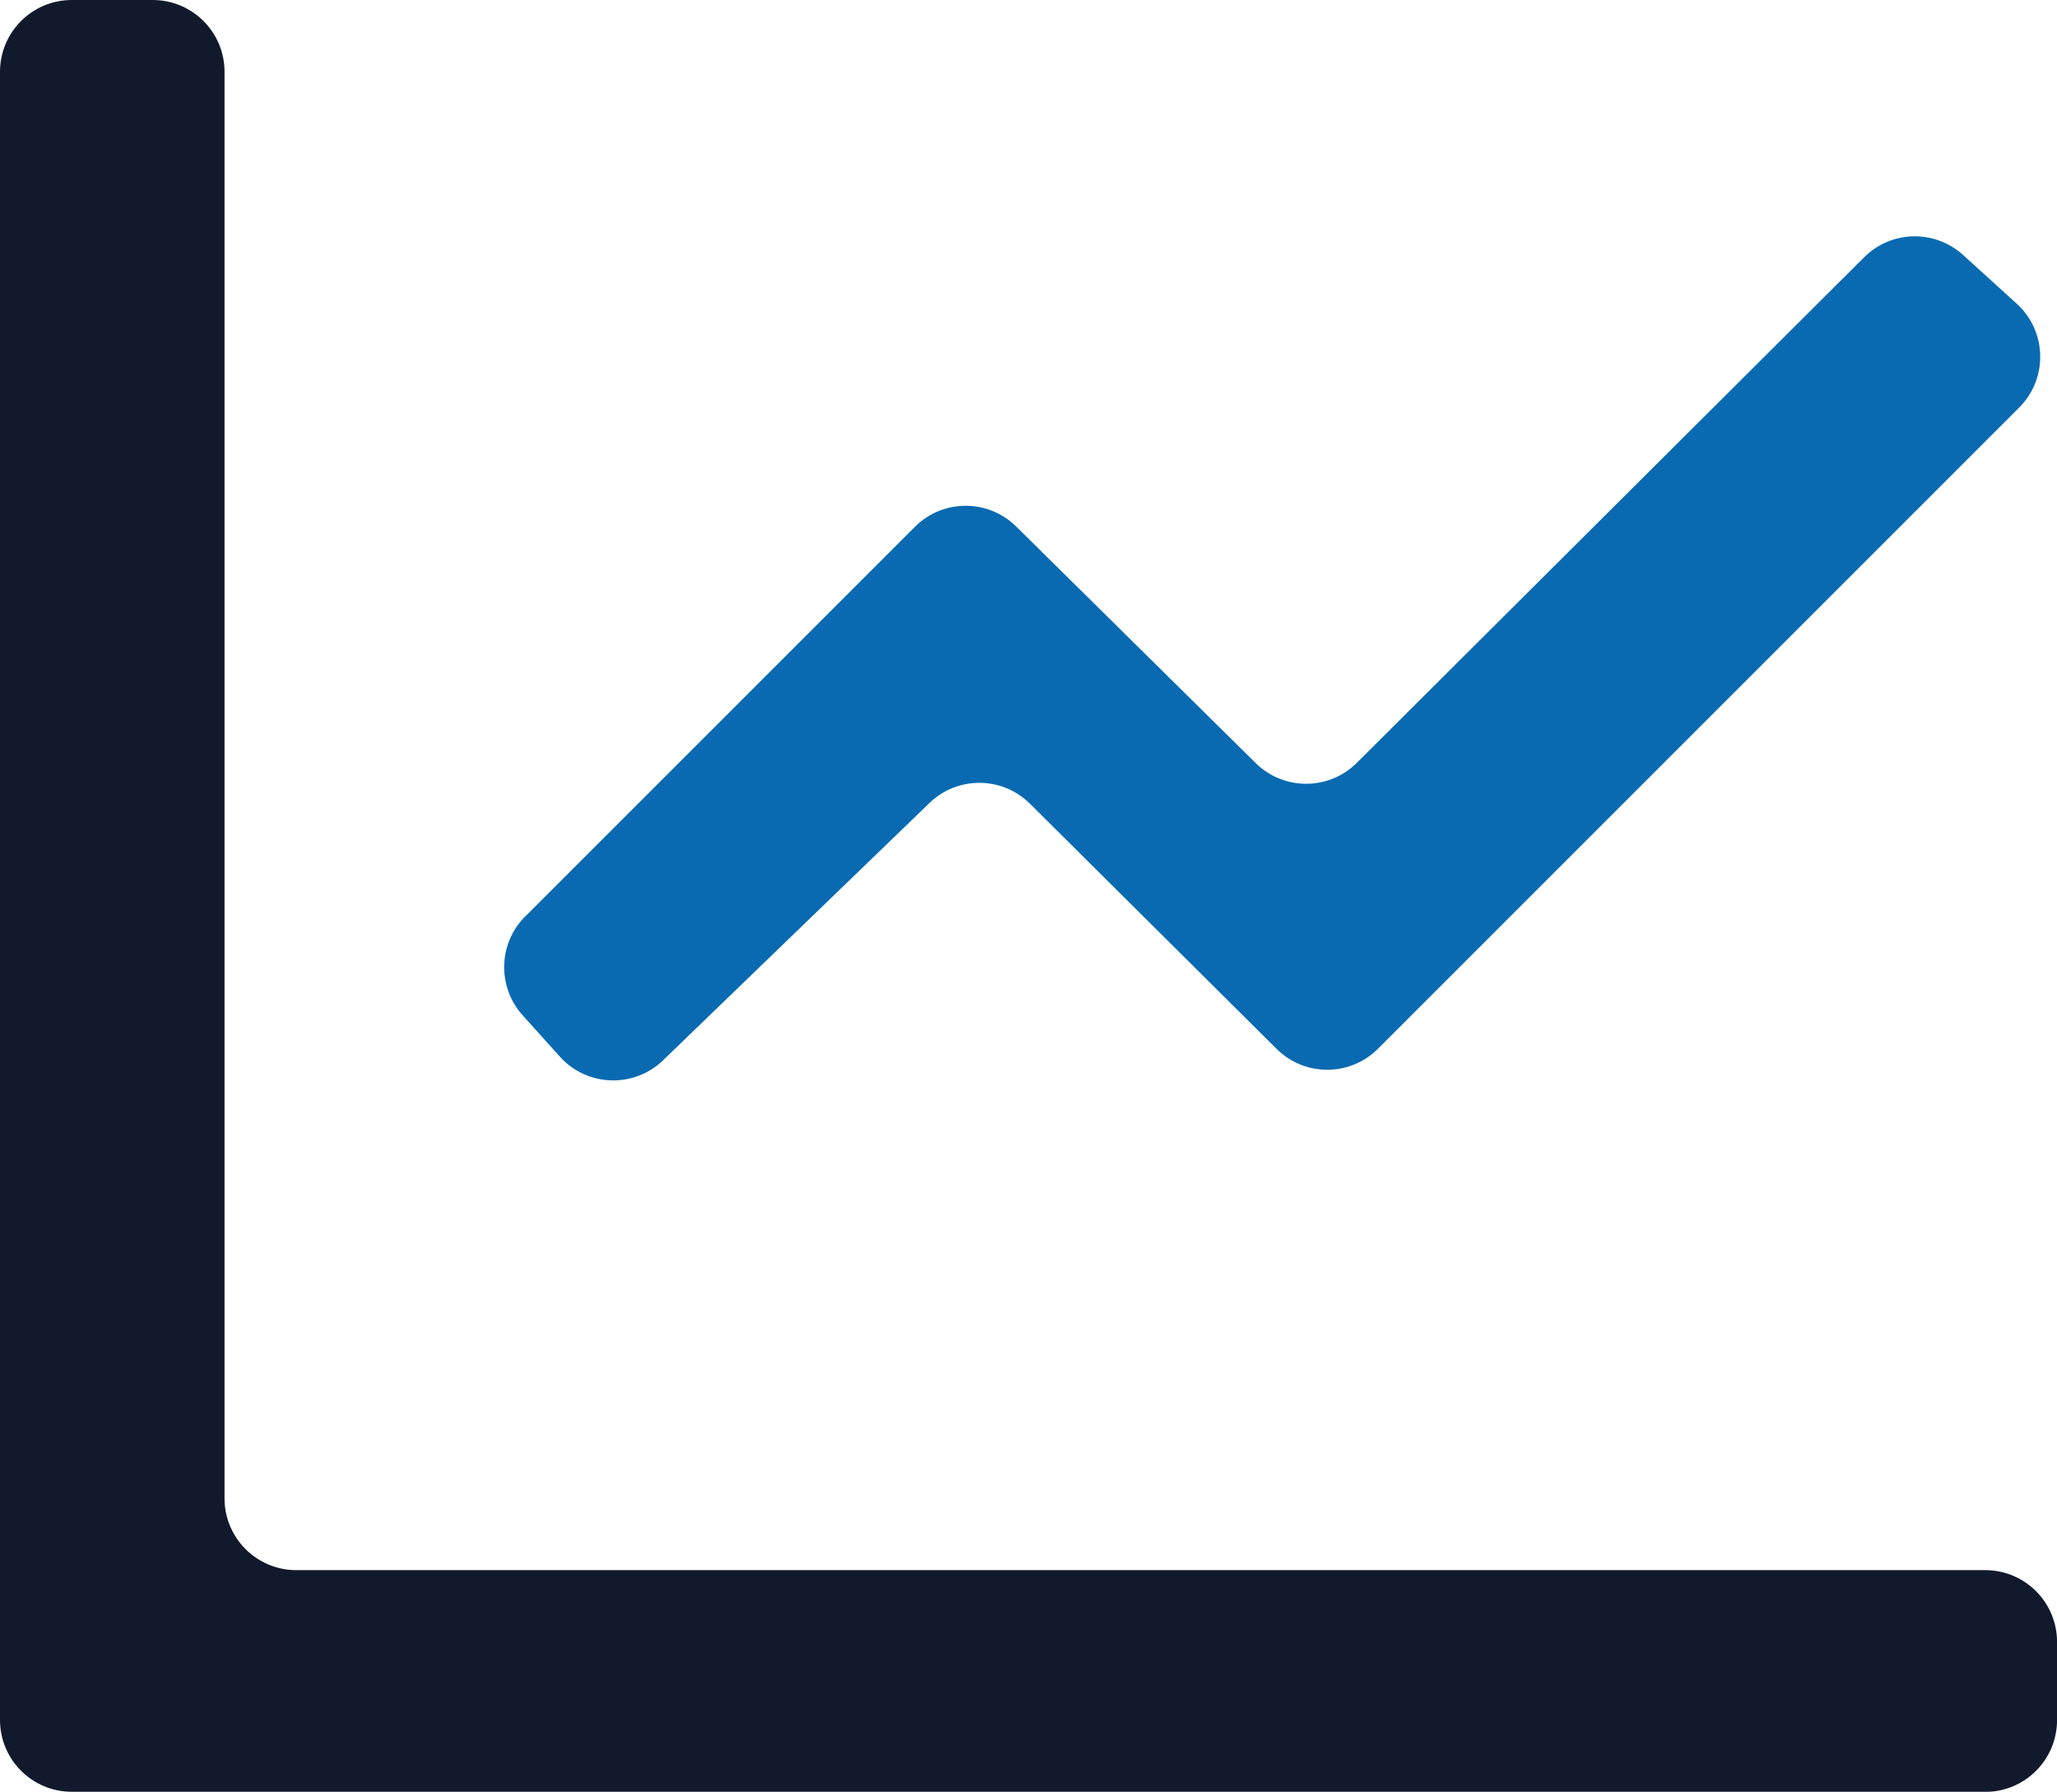
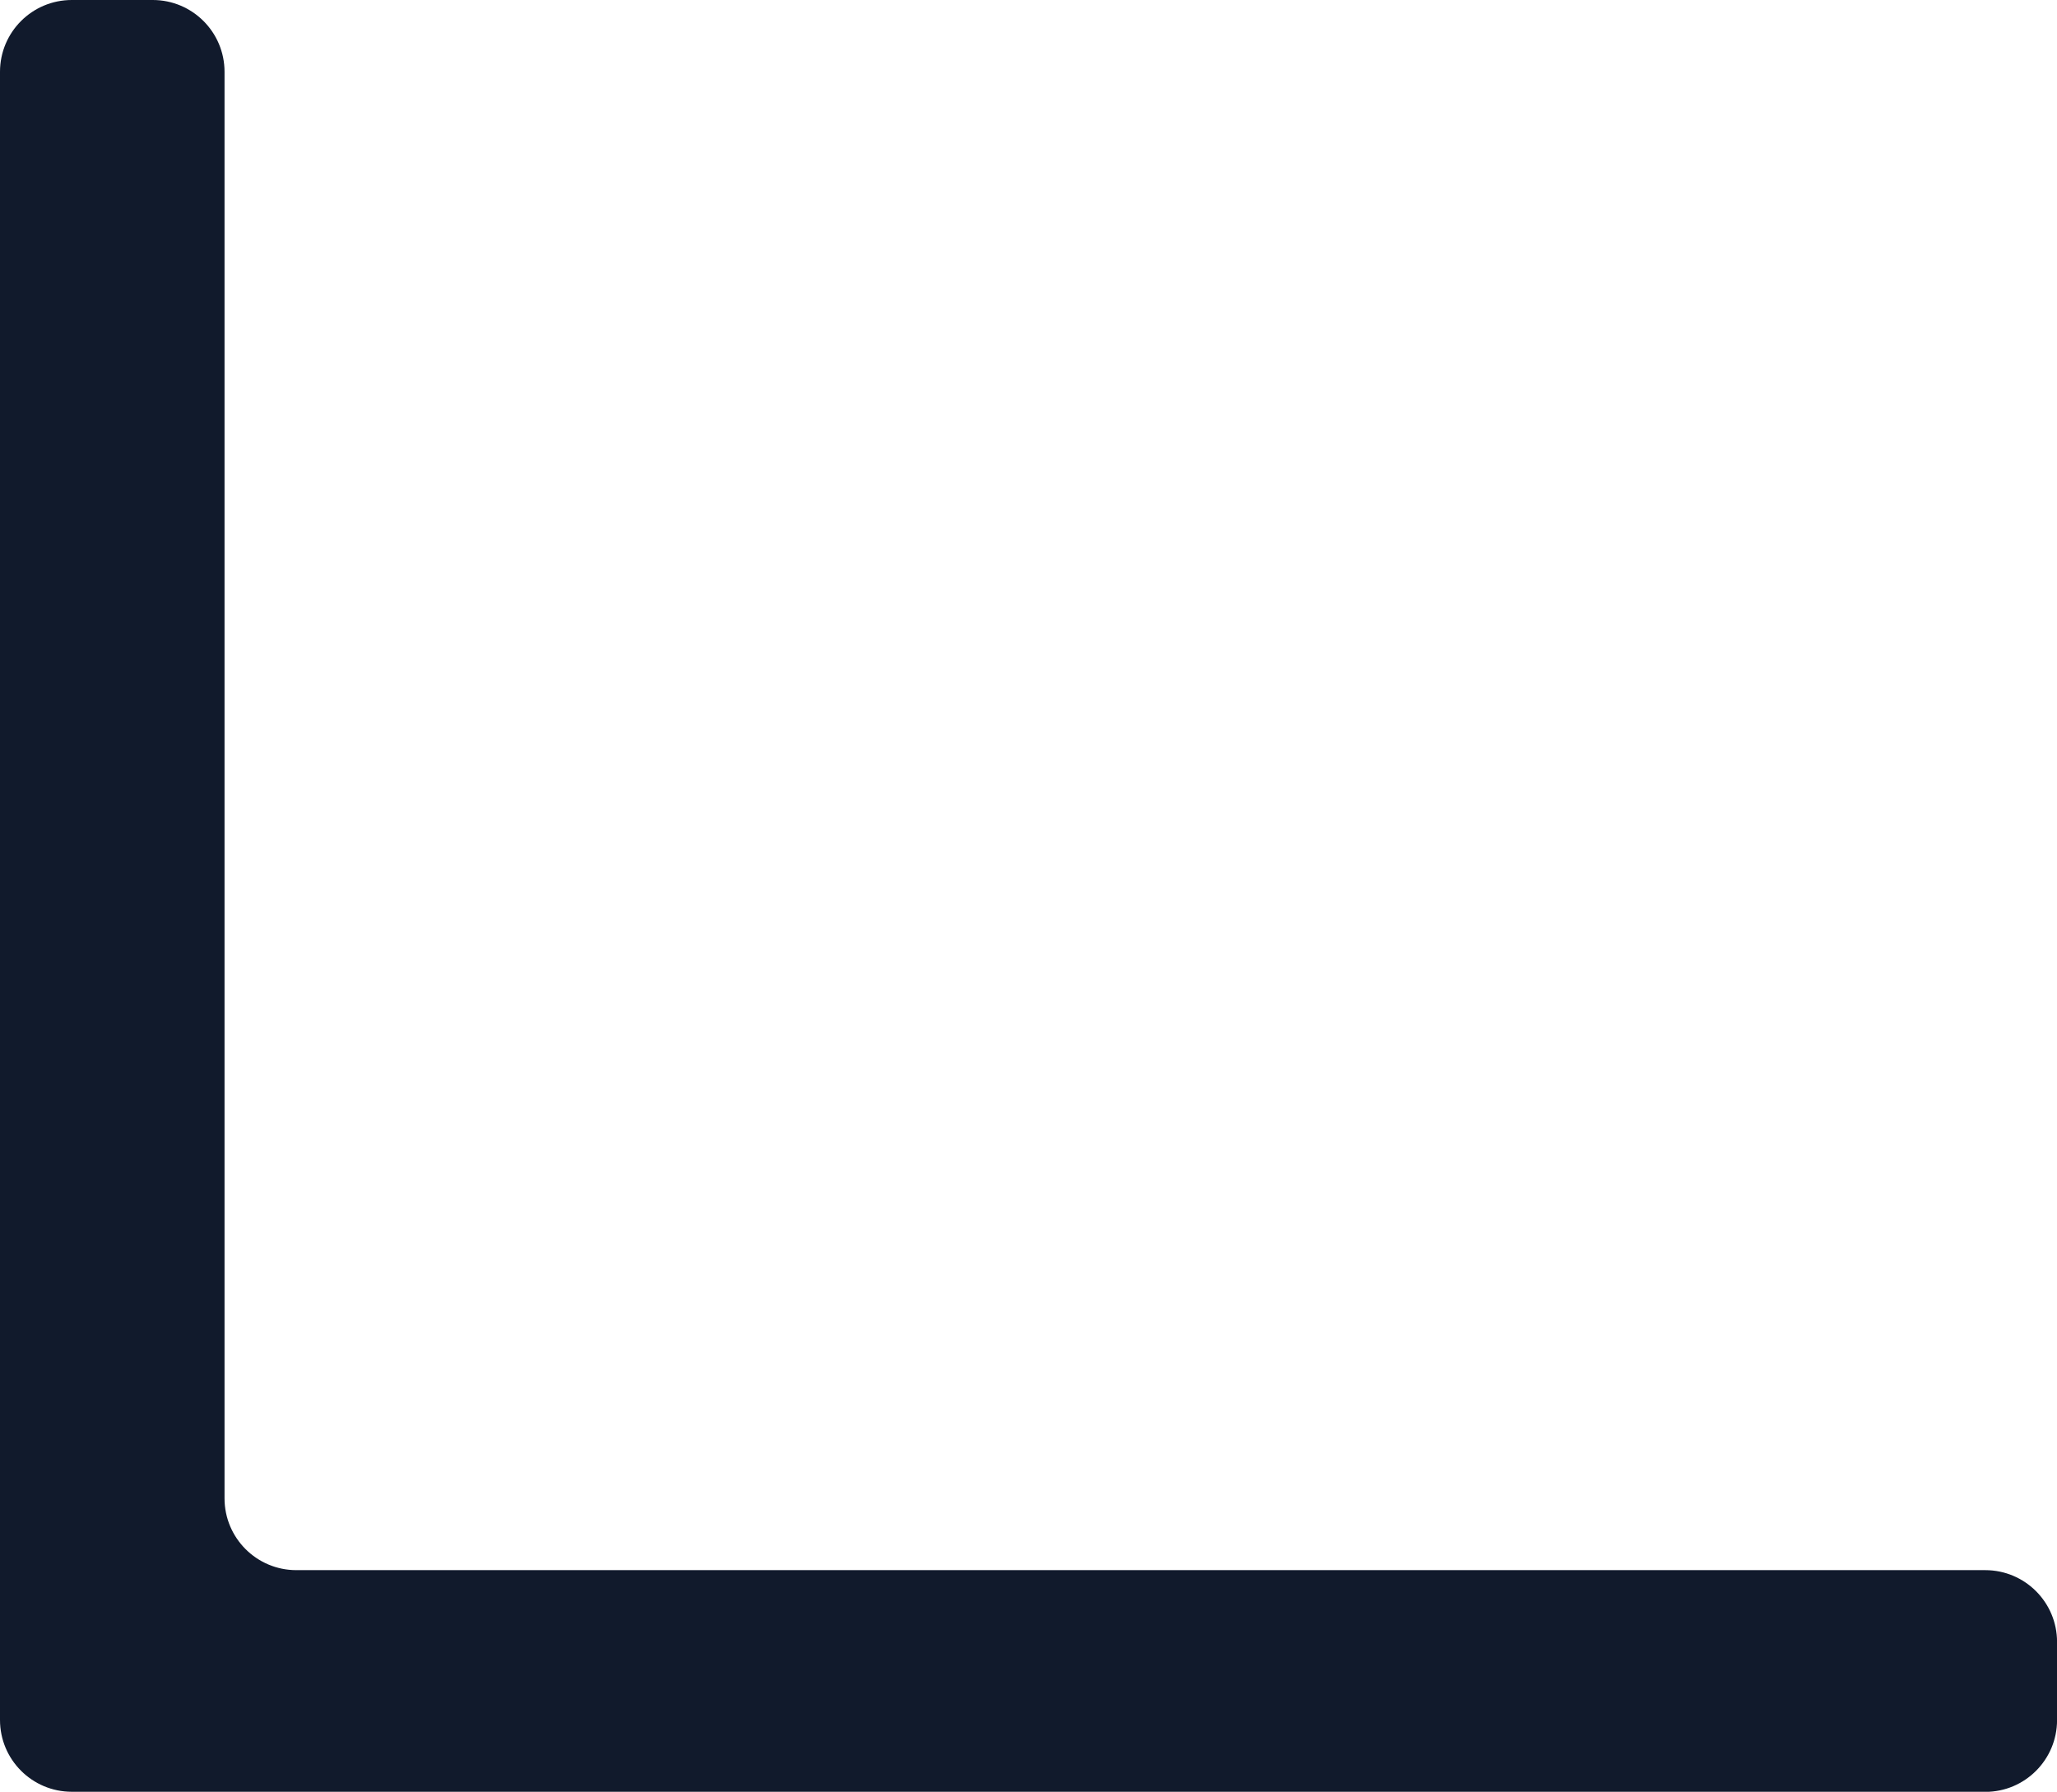
<svg xmlns="http://www.w3.org/2000/svg" id="Ebene_1" viewBox="0 0 390.27 339.96">
  <path d="M42.39,339.96H13.62c-7.52,0-13.62-6.1-13.62-13.62V13.62C0,6.1,6.1,0,13.62,0h15.36c7.52,0,13.62,6.1,13.62,13.62v270.67c0,7.52,6.1,13.62,13.62,13.62h320.44c7.52,0,13.62,6.1,13.62,13.62v14.83c0,7.52-6.1,13.62-13.62,13.62H42.39Z" style="fill: #111a2c;" />
-   <path d="M99.65,173.89l73.94-73.94c5.29-5.29,13.87-5.32,19.2-.06l45.45,44.89c5.32,5.25,13.88,5.24,19.18-.04l96.26-95.93c5.14-5.12,13.39-5.31,18.76-.44l10.18,9.24c5.76,5.23,5.98,14.21.48,19.71l-121.66,121.66c-5.31,5.31-13.9,5.32-19.23.03l-46.8-46.52c-5.26-5.22-13.73-5.29-19.06-.14l-50.54,48.82c-5.54,5.35-14.42,5.04-19.58-.68l-7.08-7.87c-4.84-5.38-4.63-13.62.49-18.74Z" style="fill: #096ab2;" />
</svg>